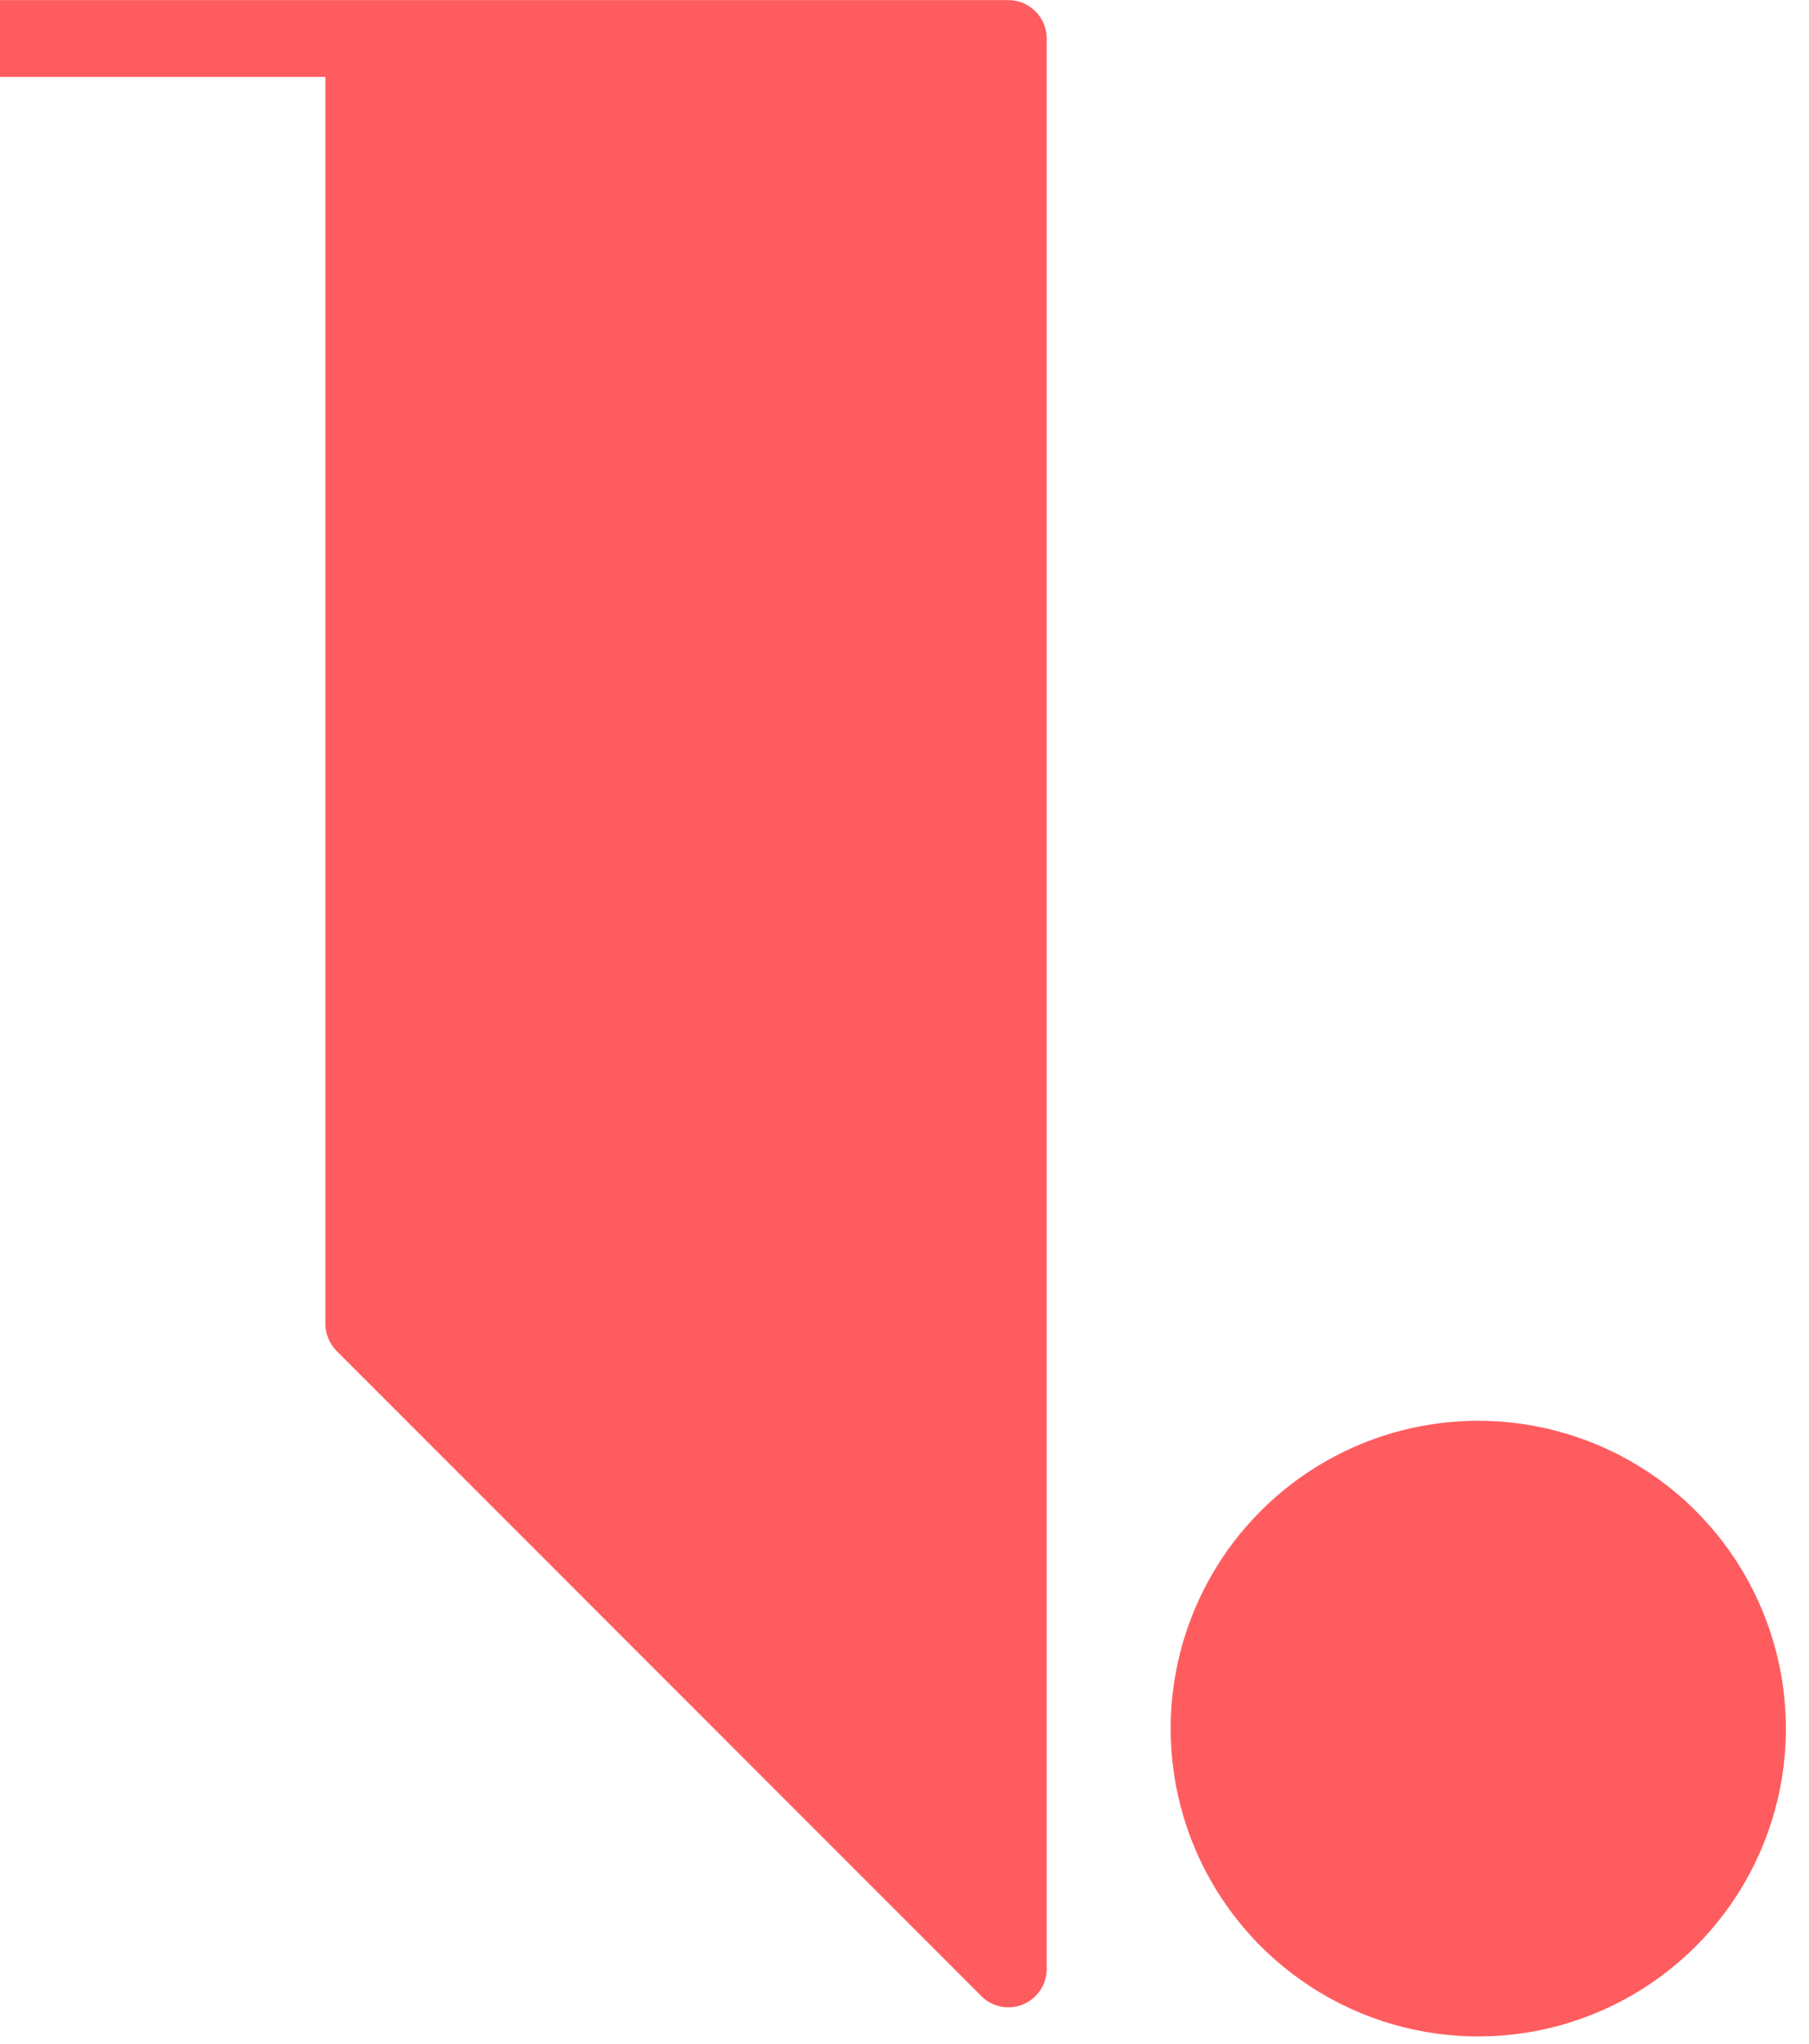
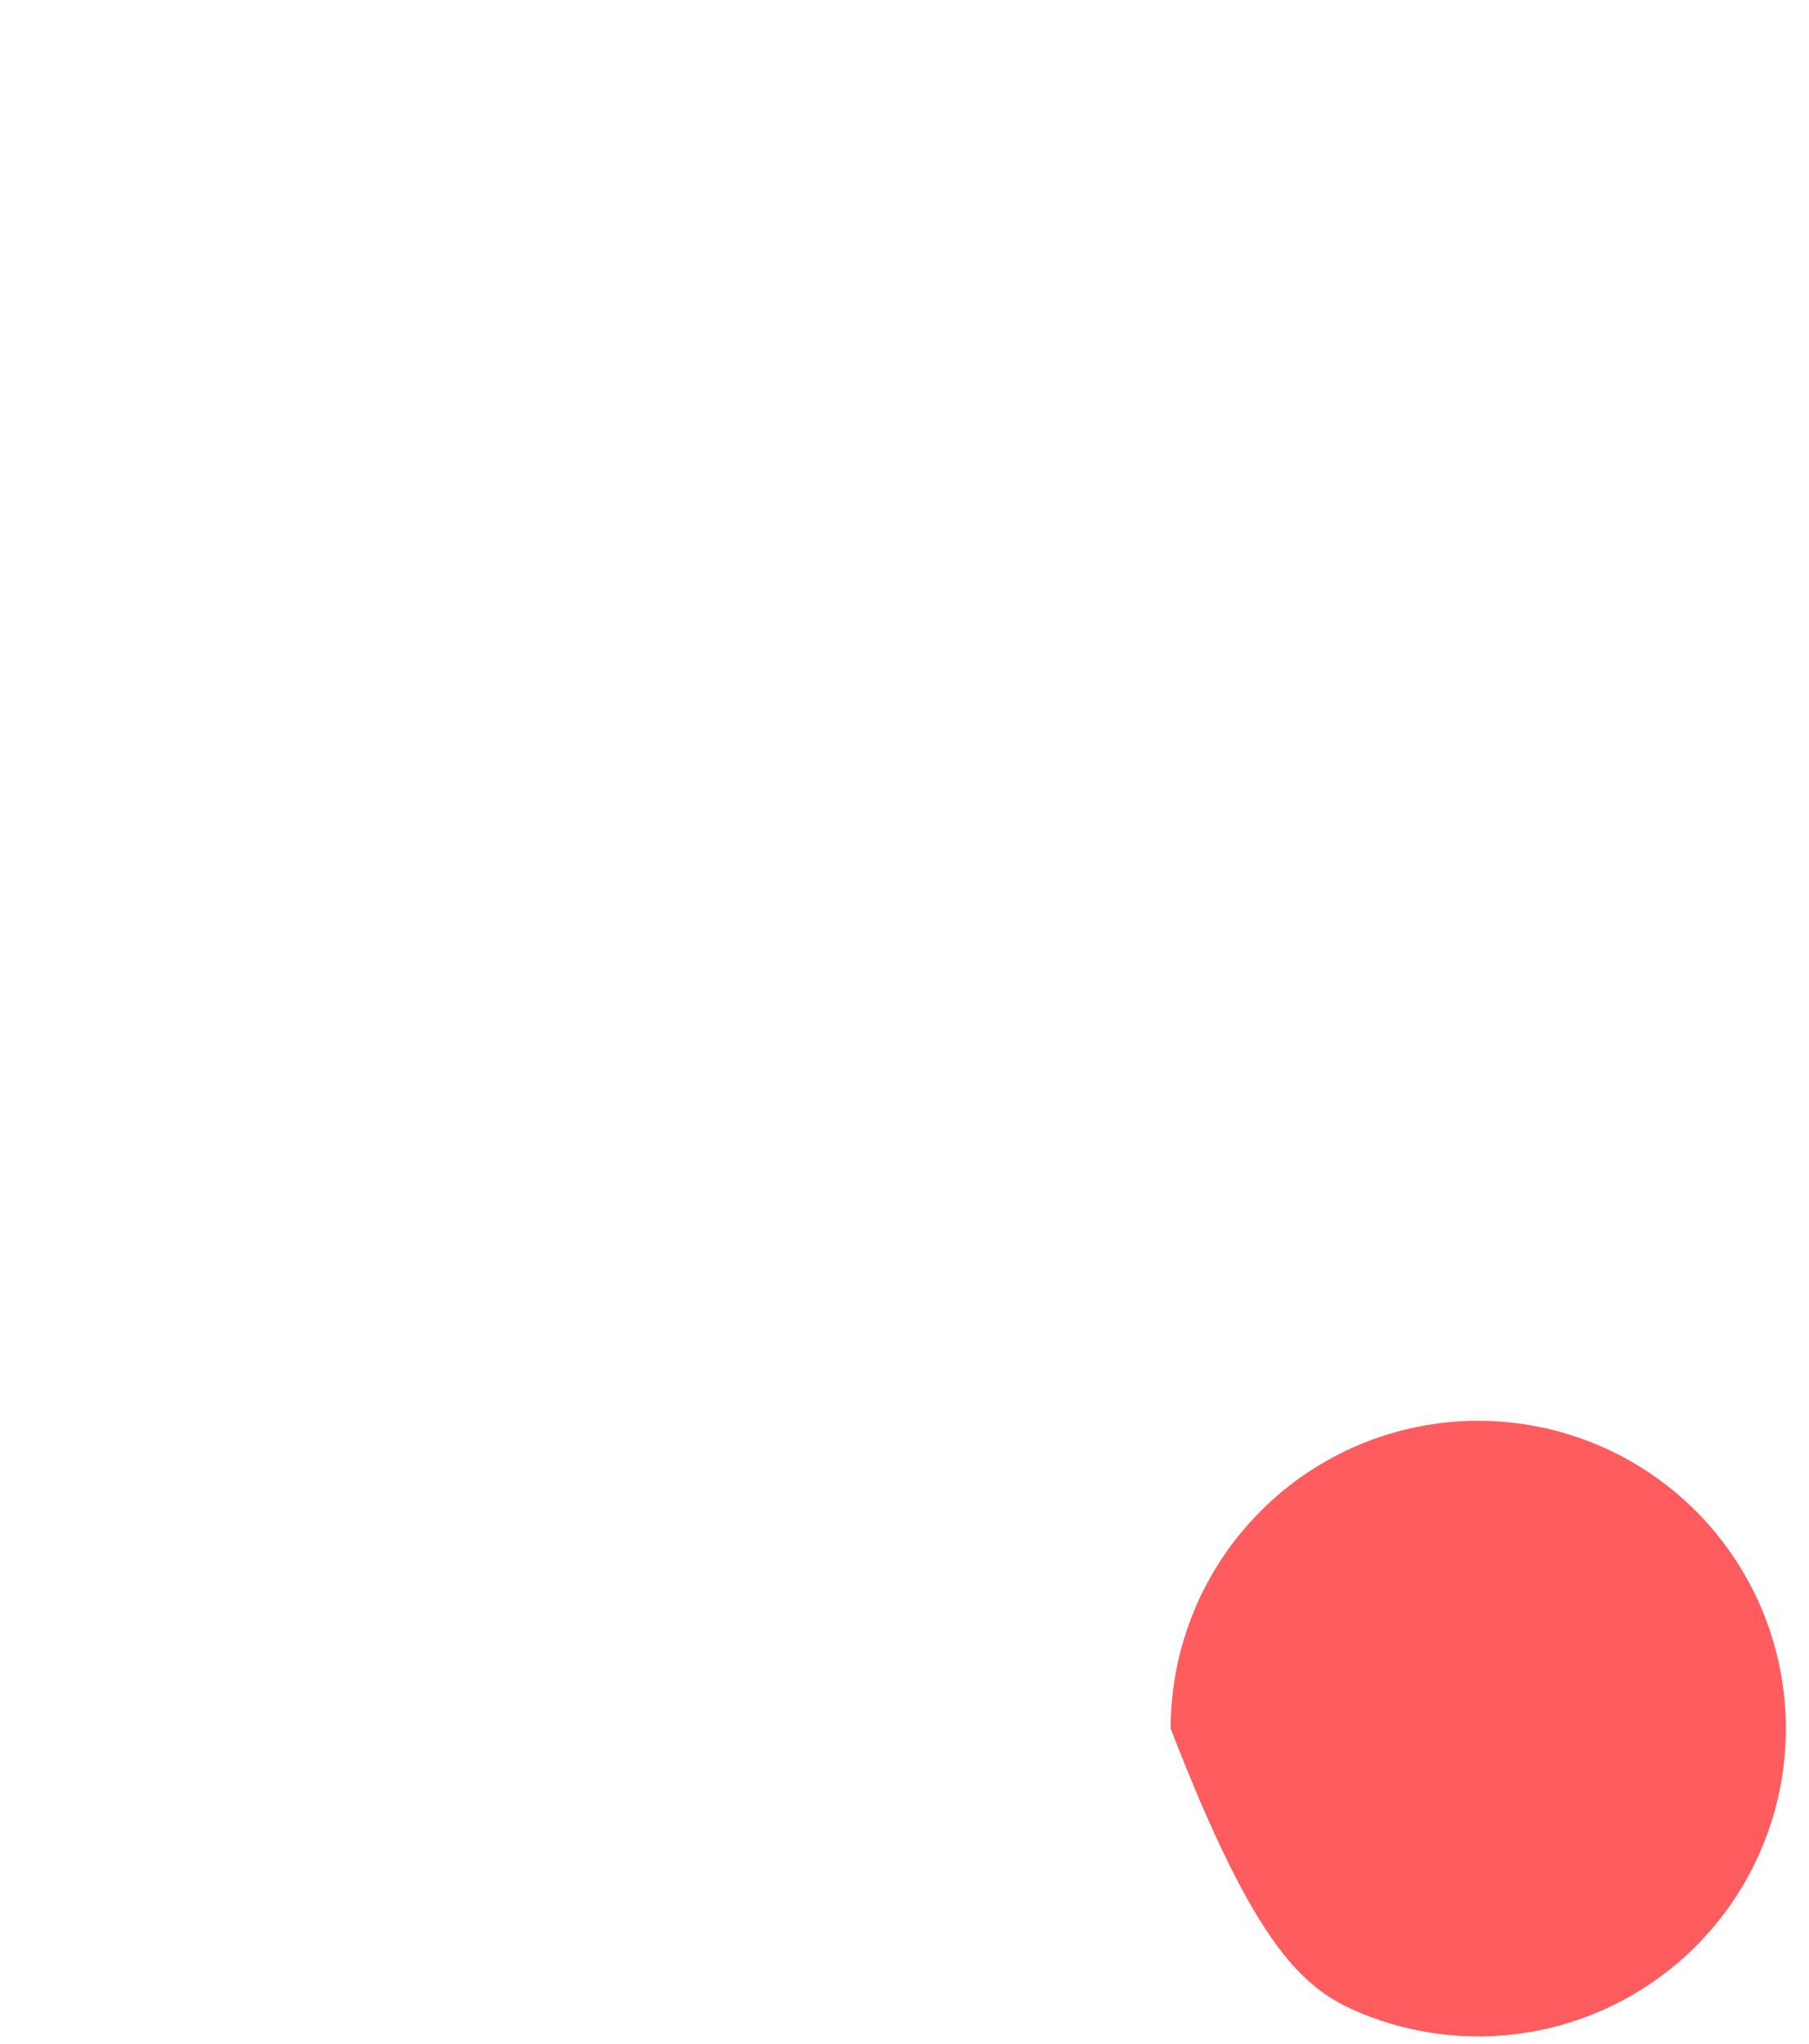
<svg xmlns="http://www.w3.org/2000/svg" width="31" height="35" viewBox="0 0 31 35" fill="none">
-   <path d="M20.061 29.602C20.061 30.645 20.369 31.664 20.948 32.531C21.527 33.398 22.351 34.074 23.314 34.474C24.277 34.873 25.337 34.978 26.36 34.775C27.383 34.571 28.322 34.069 29.06 33.332C29.797 32.595 30.299 31.656 30.503 30.633C30.706 29.61 30.602 28.55 30.203 27.587C29.804 26.624 29.129 25.8 28.262 25.221C27.395 24.642 26.375 24.332 25.333 24.332C23.935 24.332 22.594 24.887 21.606 25.876C20.617 26.864 20.062 28.204 20.061 29.602Z" fill="#FF5C5F" />
-   <path d="M0 0V1.317H5.576V22.671C5.576 22.845 5.645 23.012 5.768 23.136L16.816 34.184C16.876 34.245 16.948 34.294 17.028 34.327C17.108 34.361 17.194 34.378 17.28 34.377C17.367 34.377 17.452 34.36 17.532 34.327C17.612 34.294 17.684 34.245 17.745 34.184C17.806 34.123 17.855 34.05 17.888 33.971C17.921 33.891 17.937 33.805 17.937 33.719V0.661C17.937 0.574 17.921 0.489 17.888 0.409C17.855 0.329 17.806 0.256 17.745 0.195C17.684 0.134 17.612 0.085 17.532 0.052C17.452 0.019 17.367 0.002 17.28 0.002H0V0Z" fill="#FF5C5F" />
+   <path d="M20.061 29.602C21.527 33.398 22.351 34.074 23.314 34.474C24.277 34.873 25.337 34.978 26.36 34.775C27.383 34.571 28.322 34.069 29.06 33.332C29.797 32.595 30.299 31.656 30.503 30.633C30.706 29.61 30.602 28.55 30.203 27.587C29.804 26.624 29.129 25.8 28.262 25.221C27.395 24.642 26.375 24.332 25.333 24.332C23.935 24.332 22.594 24.887 21.606 25.876C20.617 26.864 20.062 28.204 20.061 29.602Z" fill="#FF5C5F" />
</svg>